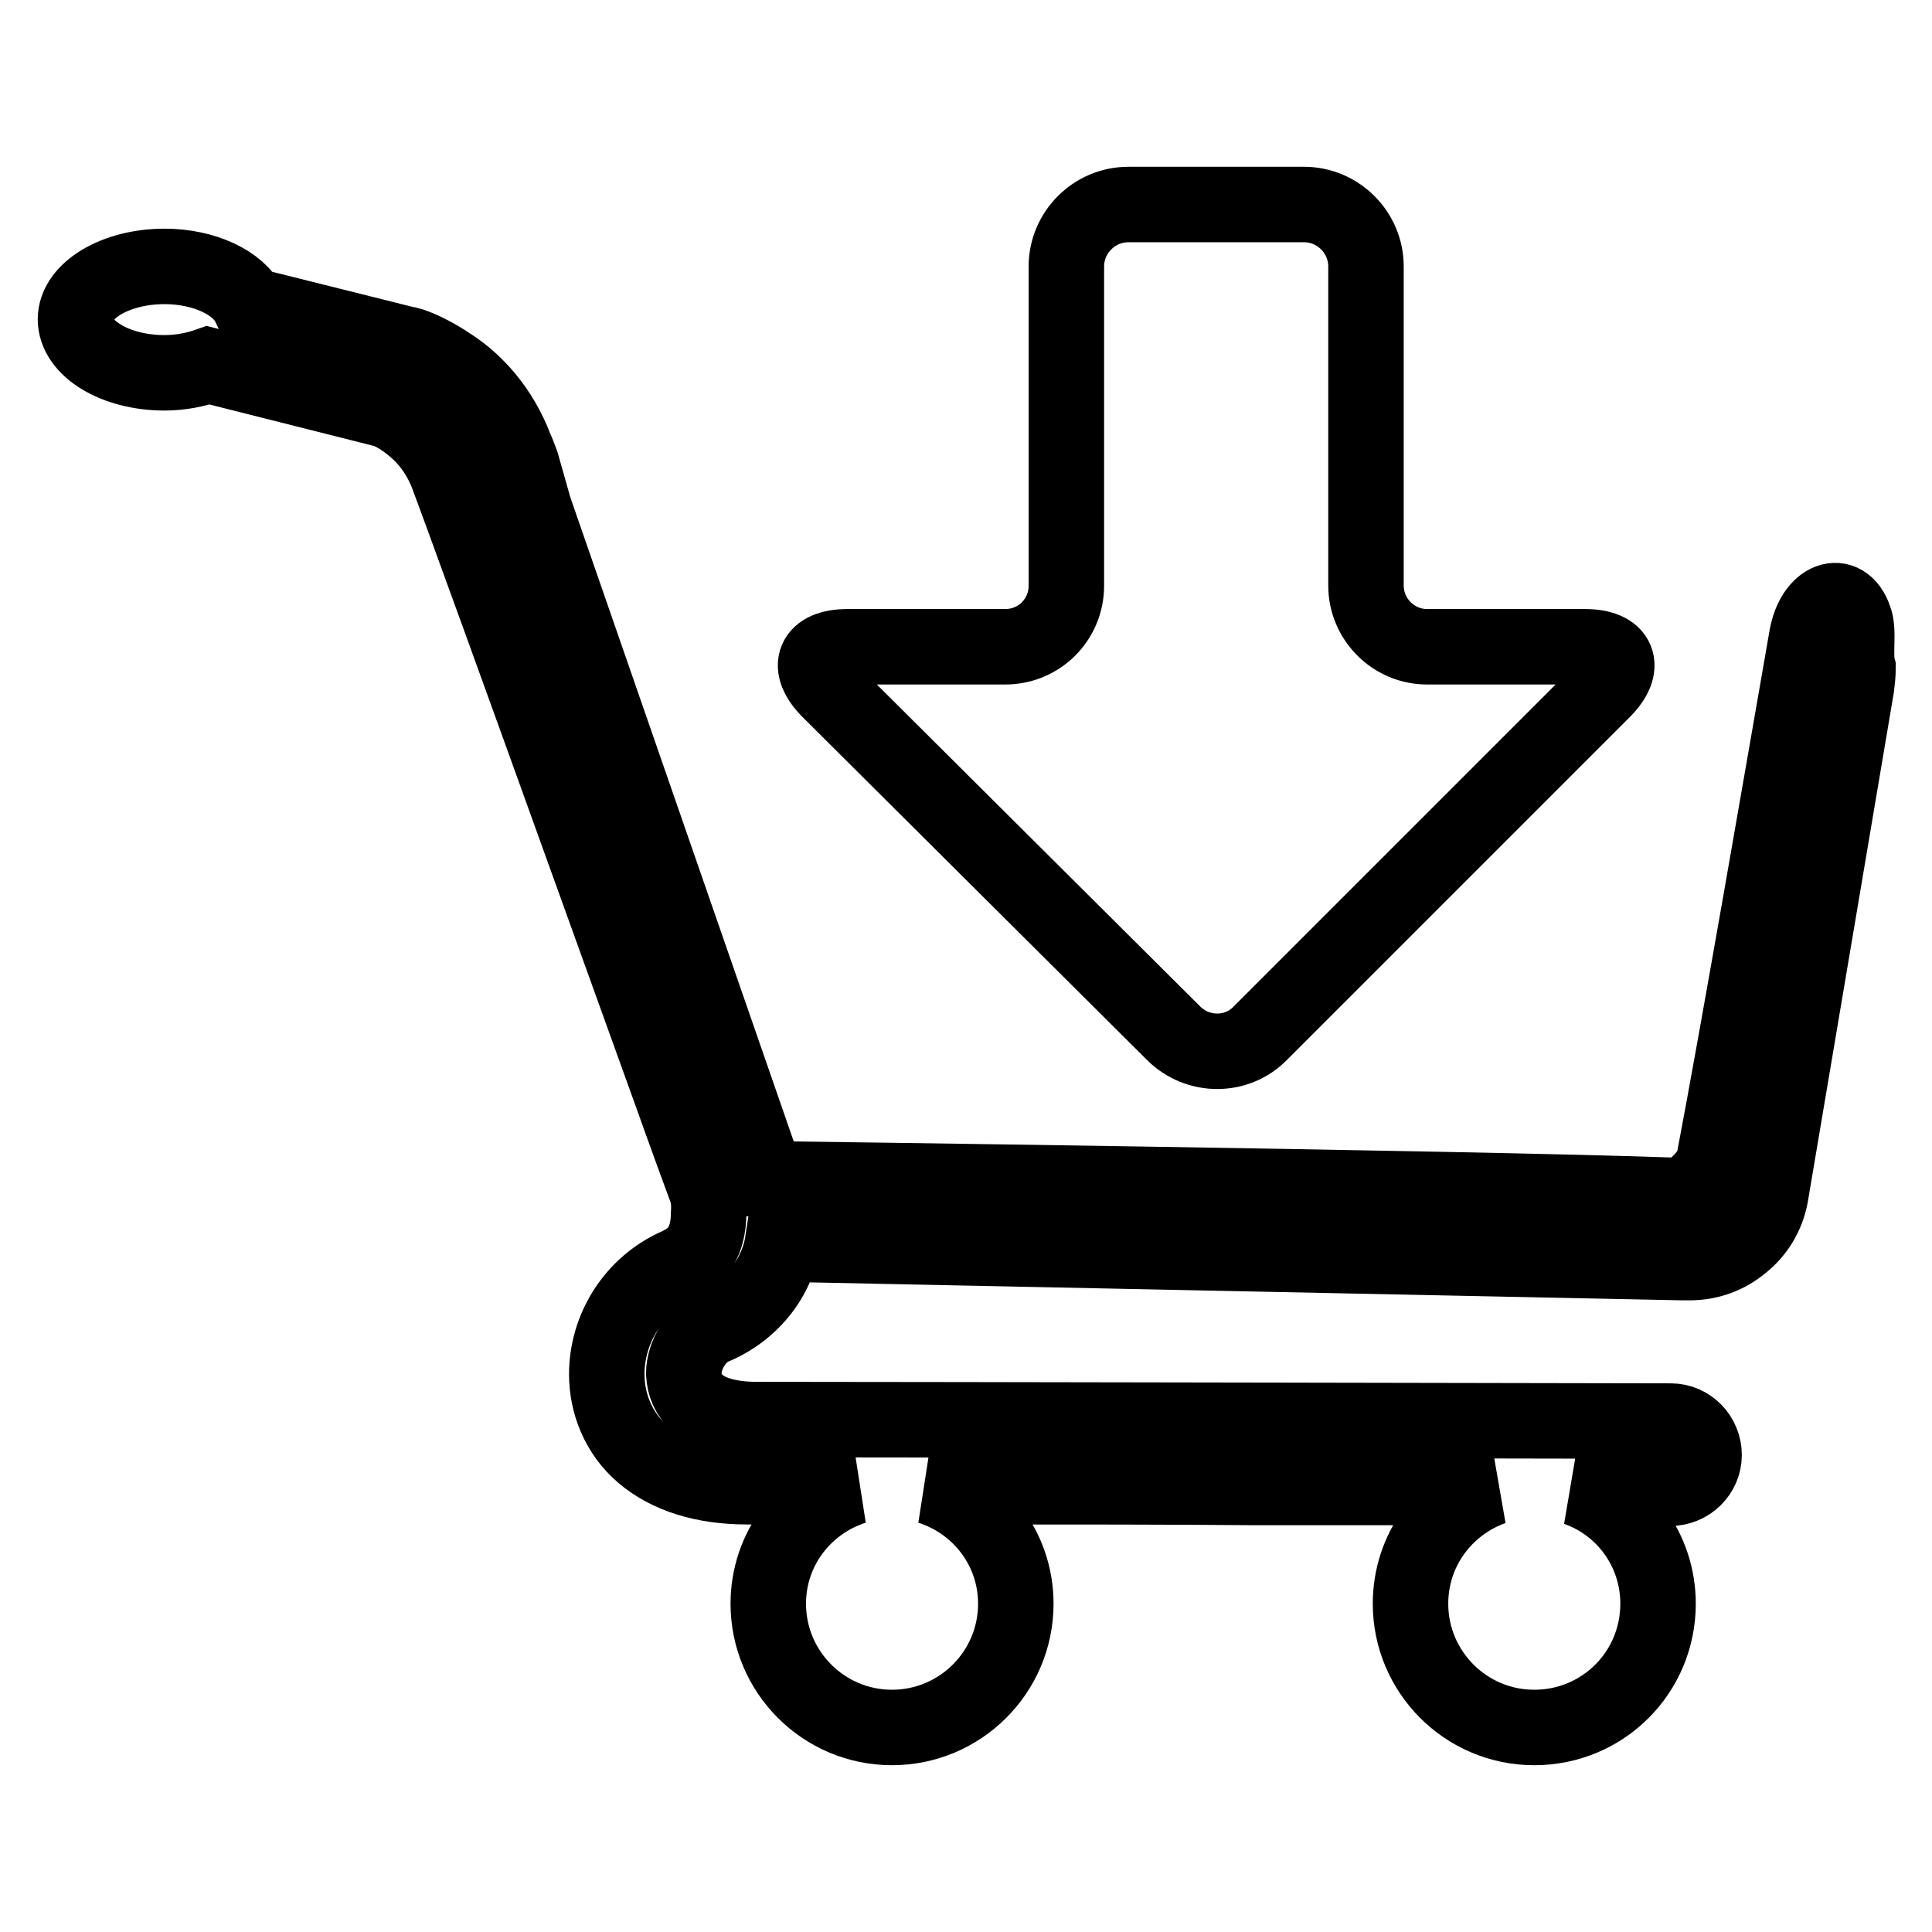
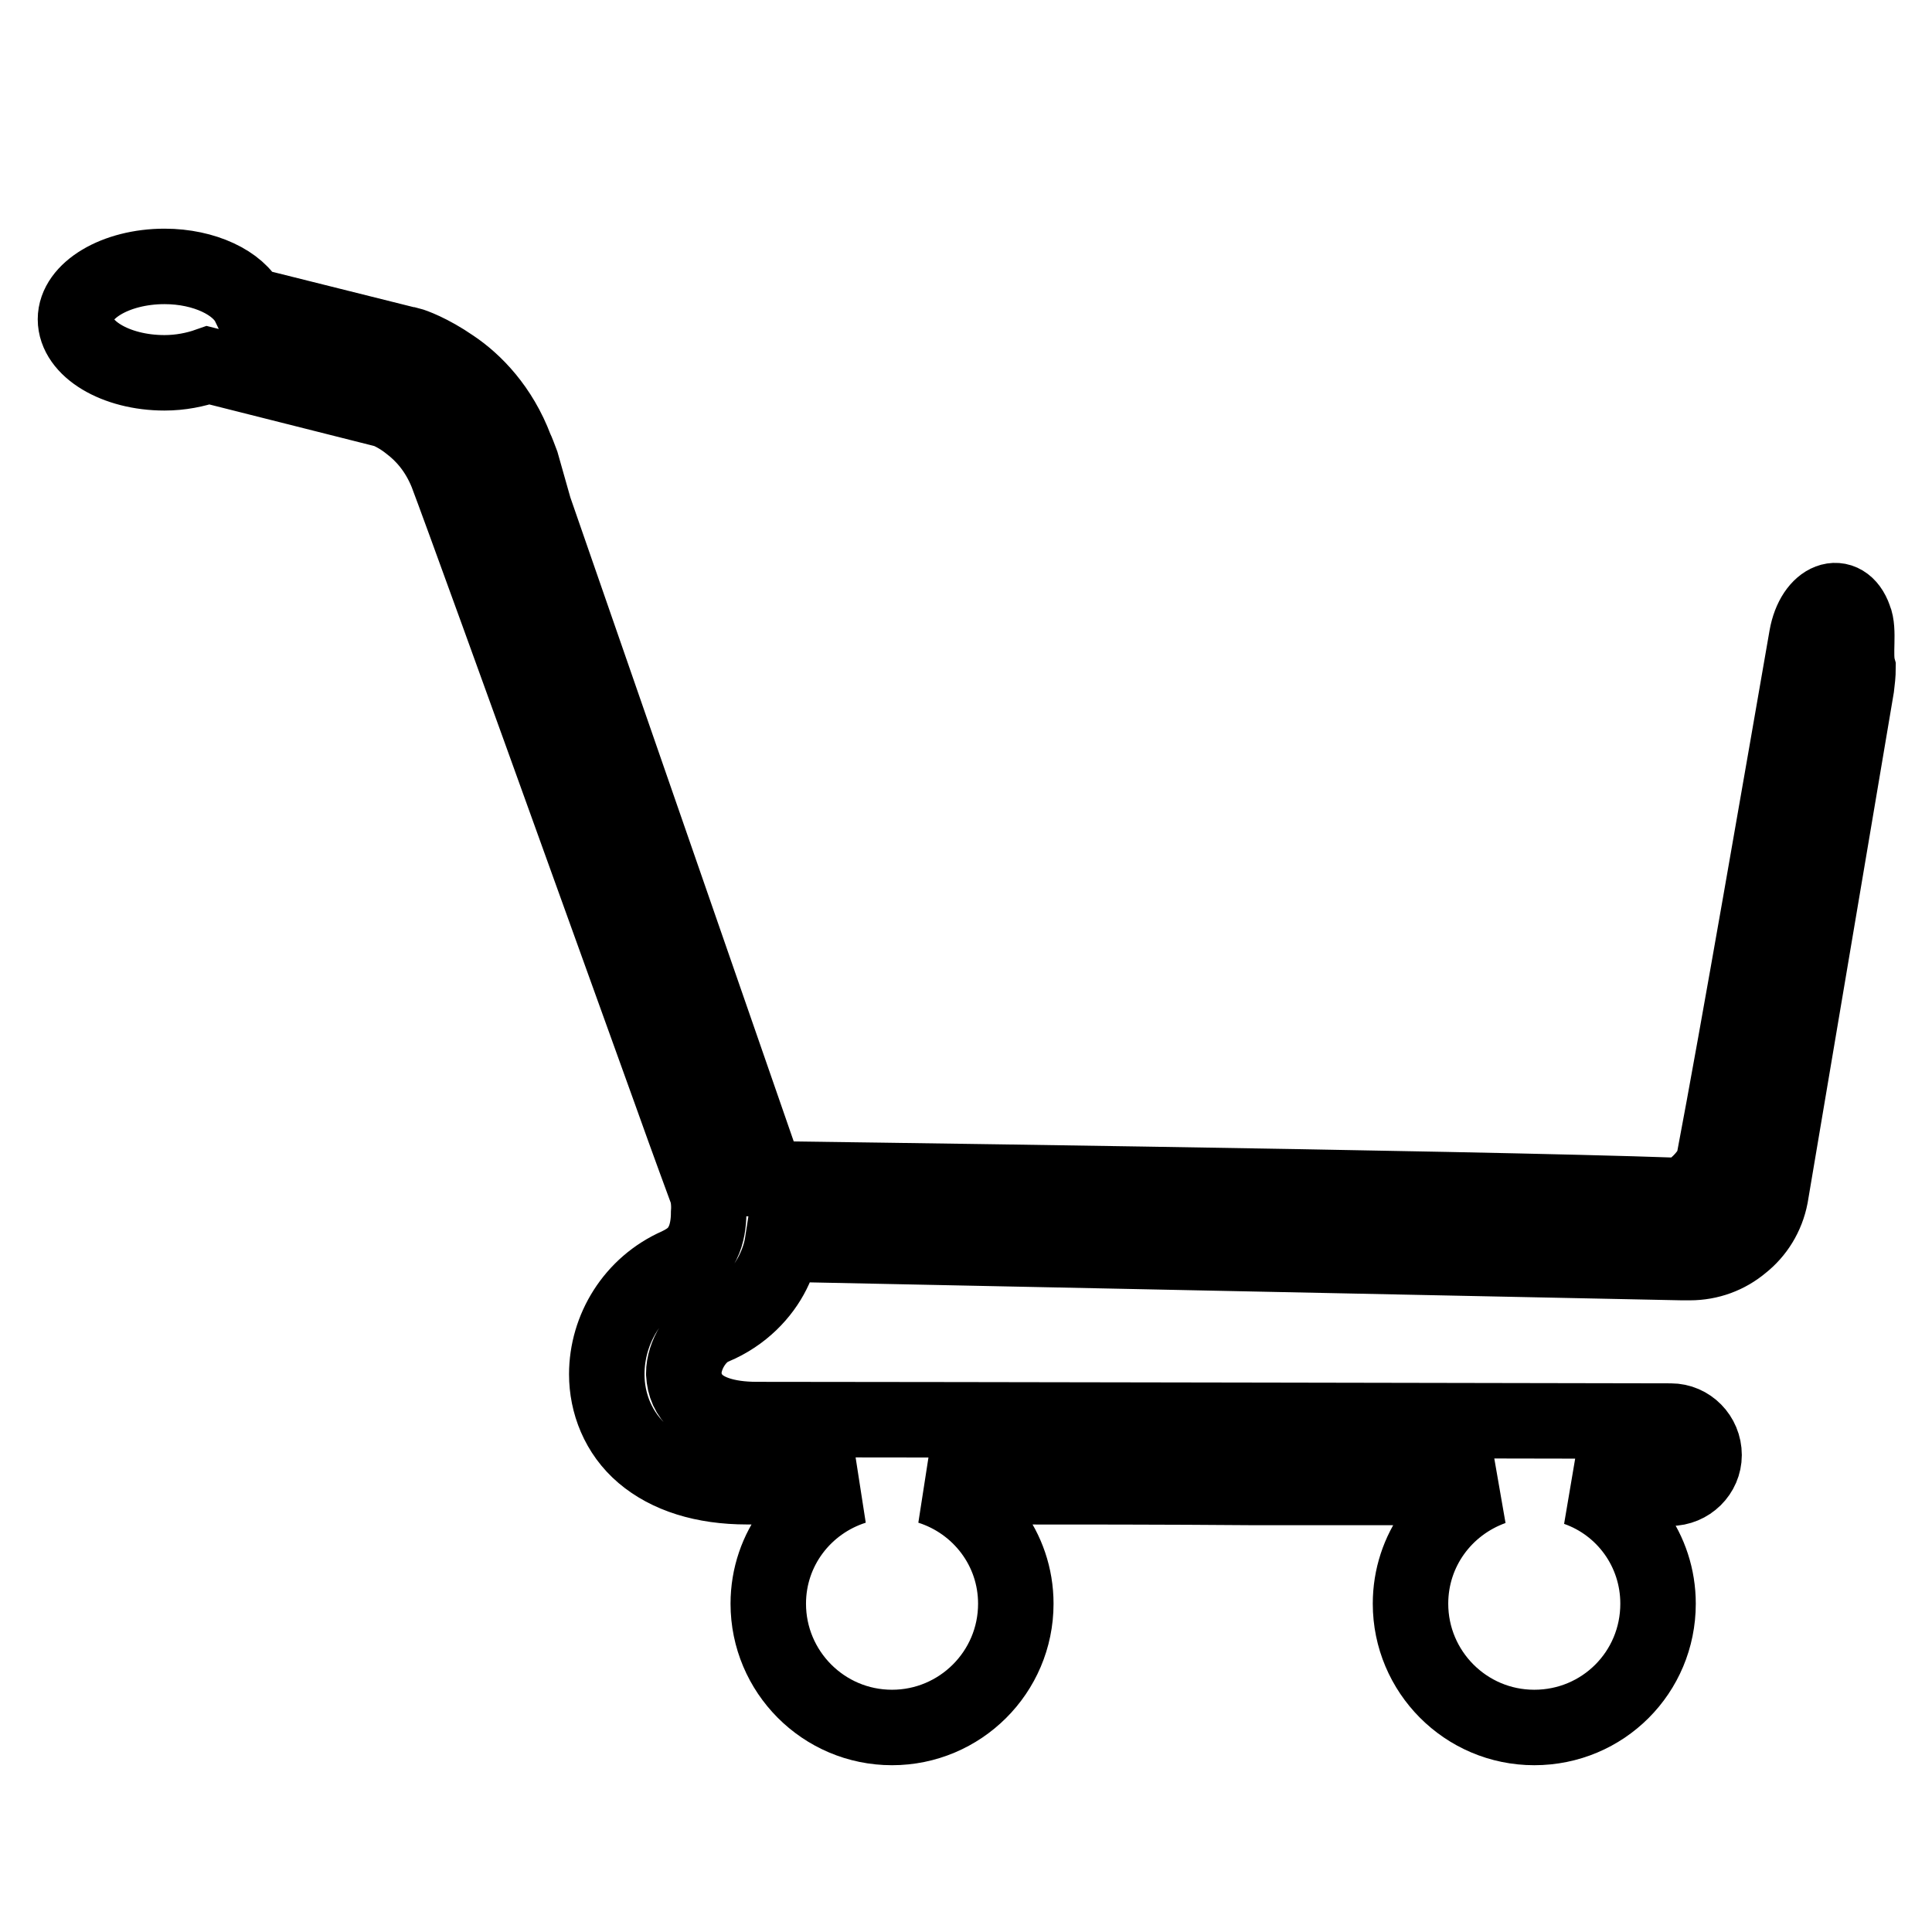
<svg xmlns="http://www.w3.org/2000/svg" version="1.1" x="0px" y="0px" viewBox="0 0 256 256" enable-background="new 0 0 256 256" xml:space="preserve">
  <g>
    <g>
      <g>
        <path stroke-width="10" fill-opacity="0" stroke="#000000" d="M245.7,81.9c-1.4-4-5.4-2.6-6.3,2.5c-3.1,17.8-9.1,52.6-12.3,69.4c-0.3,1.7-3.3,4.7-4.9,4.6c-27.8-1-120.6-2.2-120.6-2.2L70.8,67.4l-1.7-6c-0.3-0.8-0.6-1.6-0.8-2c-2-5.3-5.4-8.8-8.4-10.8c-2.9-2-5.2-2.8-5.6-2.9l-0.1,0L33,40.4c-1.4-2.9-5.9-5.1-11.2-5.1c-6.5,0-11.8,3.2-11.8,7c0,3.9,5.3,7.1,11.8,7.1c2.1,0,4.1-0.4,5.8-1L51,54.3c0.4,0.1,1.8,0.7,3.3,1.9c1.7,1.3,3.6,3.3,4.9,6.5c1.6,4.2,10.3,28.2,18.5,51c4.1,11.4,8.1,22.5,11.1,30.8c2.6,7.3,4.5,12.4,4.9,13.5c0.1,0.4,0.3,1.4,0.2,2.7c0,1.3-0.2,2.8-0.8,4c-0.6,1.2-1.4,2.1-3.3,3c-5.9,2.6-9.4,8.4-9.4,14.4c0,3.8,1.5,7.8,4.8,10.6c3.3,2.8,8,4.3,13.8,4.3c1.5,0,3.7,0,6.4,0h7.8c-6.6,2.1-11.4,8.2-11.4,15.5c0,9,7.3,16.4,16.4,16.4c9,0,16.4-7.3,16.4-16.4c0-7.3-4.8-13.4-11.4-15.5h7.8c11,0,23.4,0,35.5,0.1c8.4,0,16.6,0,24,0l7.3,0c-6.4,2.3-10.9,8.3-10.9,15.4c0,9,7.3,16.4,16.4,16.4c9.1,0,16.4-7.3,16.4-16.4c0-7.1-4.5-13.1-10.8-15.3h7.2c2.7,0,4.3,0,4.3,0c0,0,0,0,0,0c0.5,0,0.9,0,0.9,0c2.5,0,4.5-2,4.5-4.4c0-2.5-2-4.5-4.4-4.5c0,0-103-0.2-121.1-0.2c-4.3,0-6.7-1.1-7.9-2.2c-1.2-1.1-1.7-2.3-1.8-3.9c0-2.4,1.7-5.3,4-6.2c3.8-1.6,6.4-4.4,7.8-7.2c0.7-1.4,1.1-2.7,1.3-4c0.8,0.2,1.7,0.3,2.6,0.3l116.6,2.4c0.1,0,0.2,0,0.2,0s0.1,0,0.1,0l0.5,0c0.1,0,0.2,0,0.2,0c2.6,0,5-0.9,6.9-2.5c1.9-1.5,3.3-3.7,3.8-6.3l11.4-67.5c0.1-0.8,0.2-1.7,0.2-2.5C245.7,86.7,246.4,83.5,245.7,81.9z" />
-         <path stroke-width="10" fill-opacity="0" stroke="#000000" d="M155.5,136.9c3.2,3.2,8.4,3.2,11.5,0l45.4-45.4c3.2-3.2,2.1-5.8-2.4-5.8h-20.9c-4.5,0-8.1-3.7-8.1-8.1V35.3c0-4.5-3.7-8.2-8.2-8.2h-23.3c-4.5,0-8.2,3.7-8.2,8.2v42.3c0,4.5-3.6,8.1-8.1,8.1h-20.9c-4.5,0-5.6,2.6-2.4,5.8L155.5,136.9z" />
      </g>
      <g />
      <g />
      <g />
      <g />
      <g />
      <g />
      <g />
      <g />
      <g />
      <g />
      <g />
      <g />
      <g />
      <g />
      <g />
    </g>
  </g>
</svg>